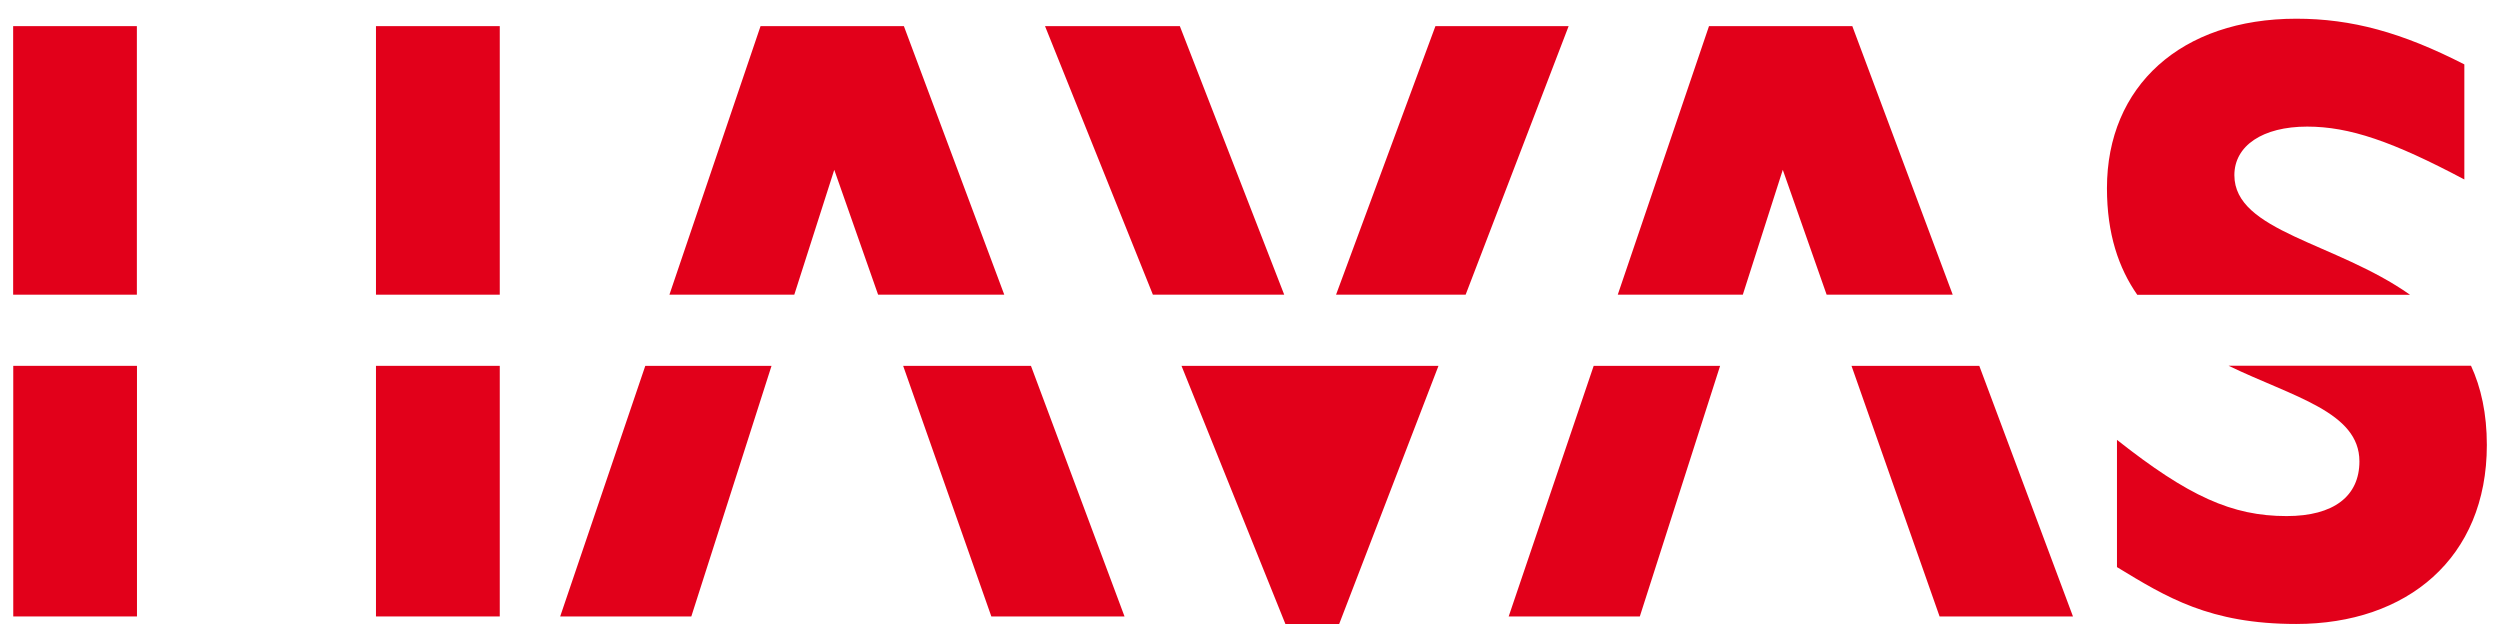
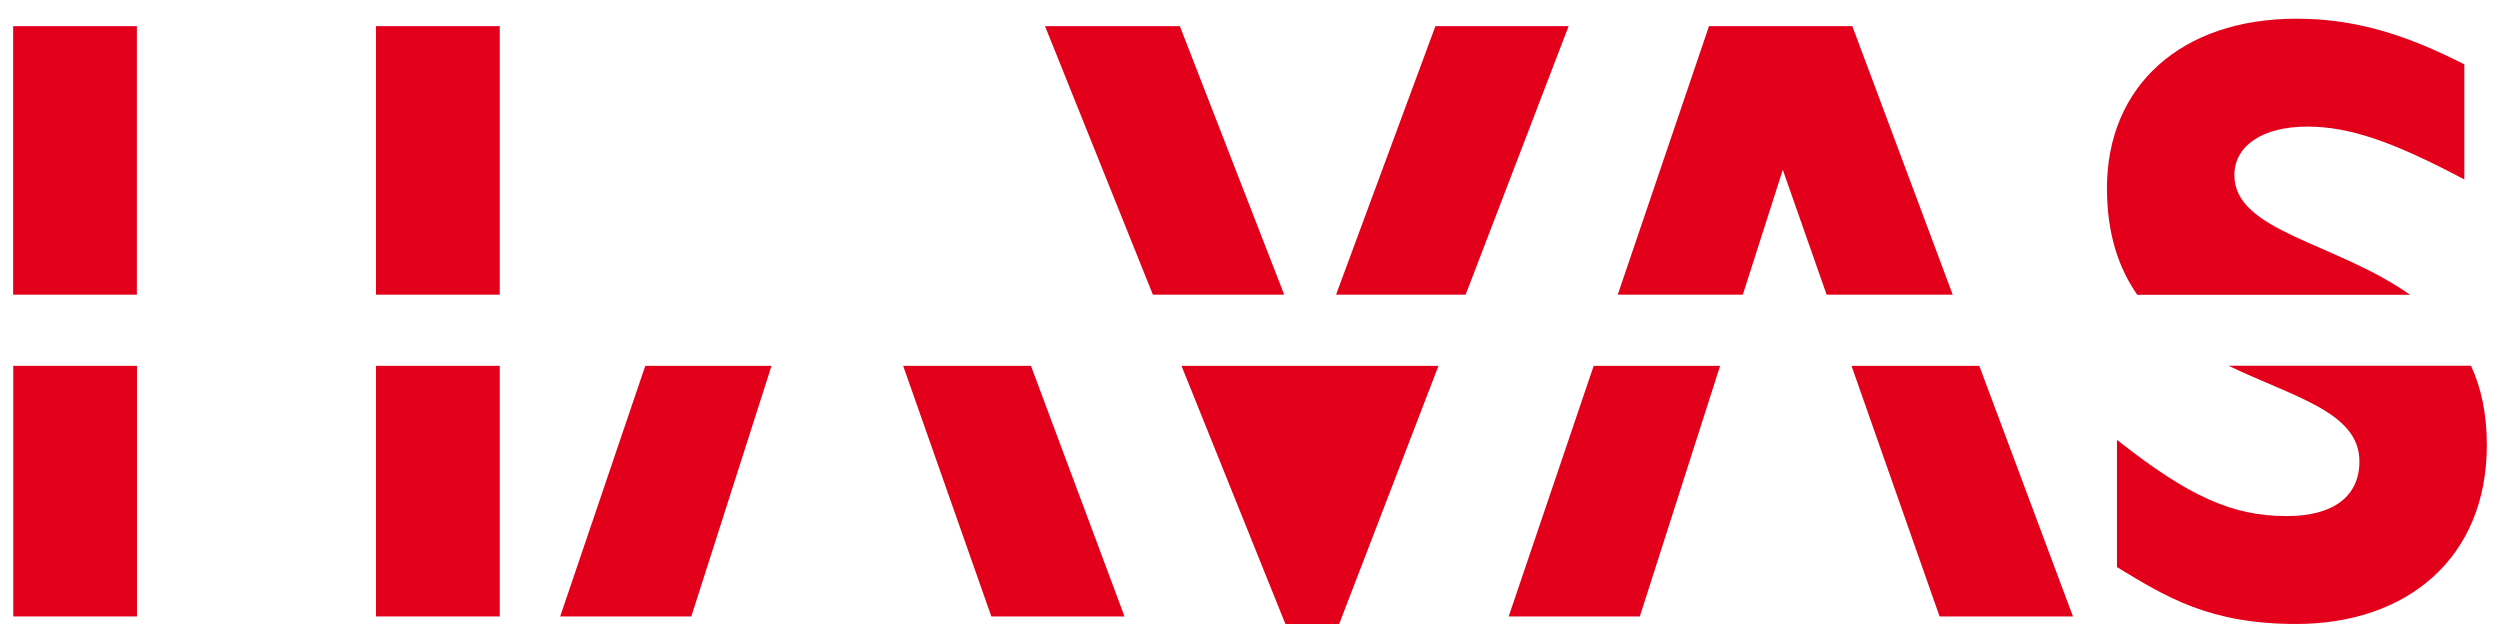
<svg xmlns="http://www.w3.org/2000/svg" width="95" height="24" viewBox="0 0 95 24" fill="none">
  <path d="M48.8 11.198L44.834 0.993H39.711L43.81 11.198H48.8Z" fill="#E2001A" />
-   <path d="M30.183 11.198L31.702 6.453L33.368 11.198H38.162L34.348 0.993H28.901L25.438 11.198H30.183Z" fill="#E2001A" />
  <path d="M18.991 0.993H14.287V11.198H18.991V0.993Z" fill="#E2001A" />
  <path d="M5.201 0.993H0.5V11.198H5.201V0.993Z" fill="#E2001A" />
  <path d="M91.576 11.198C88.751 9.205 84.906 8.797 84.906 6.657C84.906 5.538 85.978 4.811 87.672 4.811C89.277 4.811 90.913 5.371 93.645 6.82V2.447C91.267 1.23 89.363 0.711 87.26 0.711C82.882 0.711 80.064 3.271 80.064 7.151C80.064 8.895 80.511 10.19 81.216 11.202H91.576V11.198Z" fill="#E2001A" />
  <path d="M55.694 11.198L59.608 0.993H54.546L50.77 11.198H55.694Z" fill="#E2001A" />
  <path d="M66.227 11.198L67.746 6.453L69.412 11.198H74.203L70.388 0.993H64.942L61.475 11.198H66.227Z" fill="#E2001A" />
  <path d="M60.56 13.902L57.33 23.425H62.313L65.364 13.902H60.56Z" fill="#E2001A" />
  <path d="M70.357 13.902L73.704 23.425H78.773L75.213 13.902H70.357Z" fill="#E2001A" />
  <path d="M44.897 13.902L48.845 23.711H50.889L54.662 13.902H44.897Z" fill="#E2001A" />
  <path d="M84.693 13.902C87.146 15.086 89.658 15.653 89.658 17.532C89.658 18.851 88.686 19.611 86.892 19.611C84.813 19.611 83.157 18.855 80.445 16.715V21.55C82.328 22.694 83.964 23.711 87.256 23.711C91.459 23.711 94.5 21.216 94.5 16.911C94.5 15.715 94.28 14.726 93.898 13.898H84.693V13.902Z" fill="#E2001A" />
  <path d="M18.991 13.902H14.287V23.425H18.991V13.902Z" fill="#E2001A" />
  <path d="M5.205 13.902H0.504V23.425H5.205V13.902Z" fill="#E2001A" />
  <path d="M24.521 13.902L21.287 23.425H26.27L29.318 13.902H24.521Z" fill="#E2001A" />
  <path d="M34.32 13.902L37.671 23.425H42.732L39.176 13.902H34.32Z" fill="#E2001A" />
</svg>